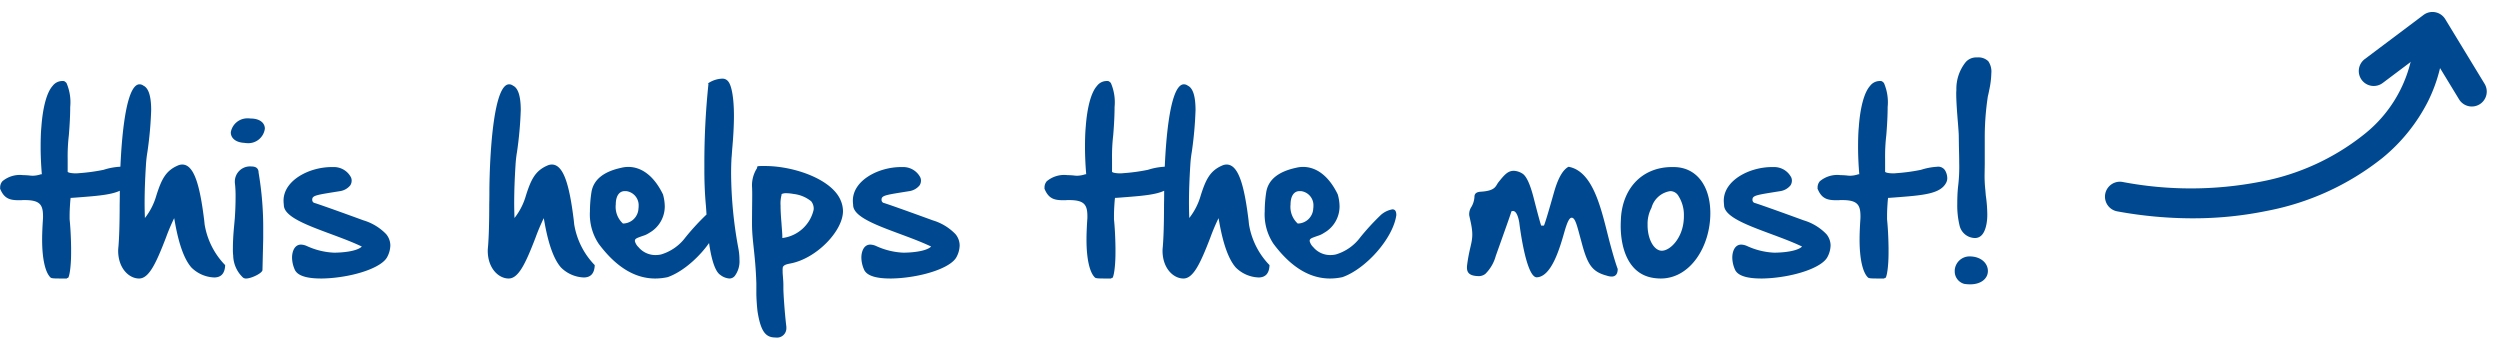
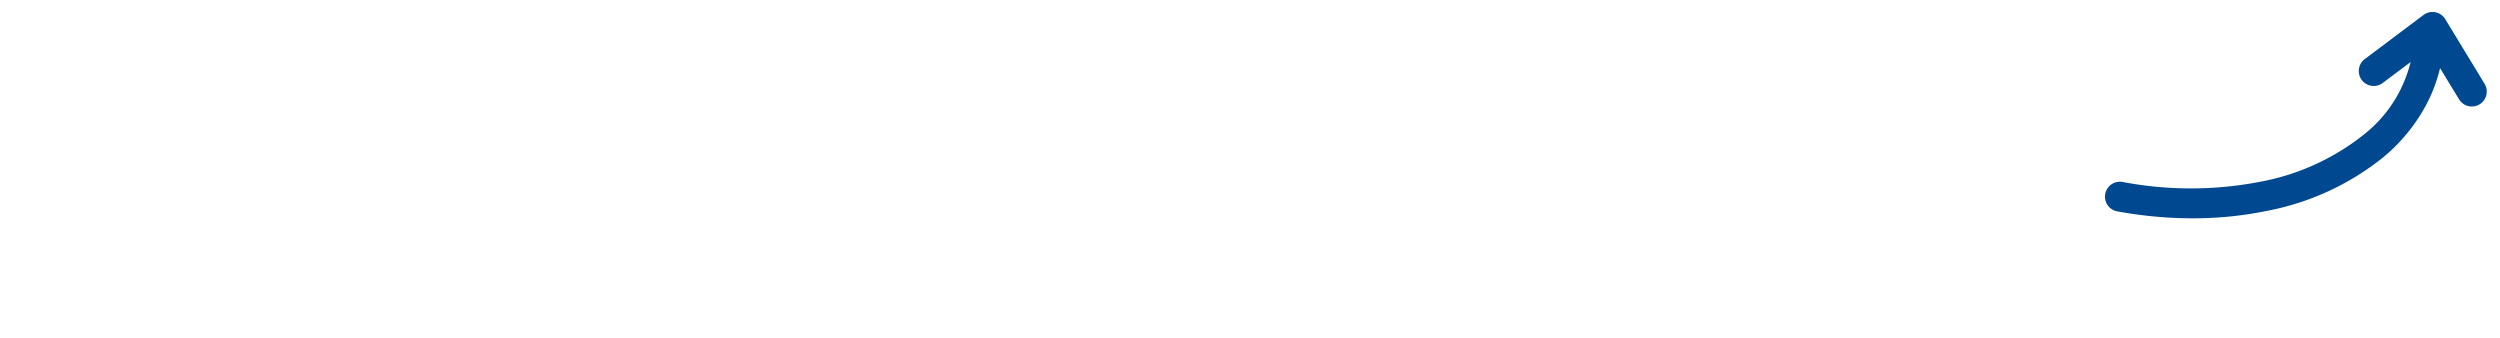
<svg xmlns="http://www.w3.org/2000/svg" width="334.701" height="45.187" viewBox="0 0 334.701 45.187">
  <g transform="translate(0.06 -2.713)">
-     <path d="M7.26-26.44a1.619,1.619,0,0,0-1.28.66c-.74.82-1.3,2.72-1.5,5.46-.08.86-.1,1.8-.1,2.72,0,1.2.06,2.42.16,3.64H4.42a3.483,3.483,0,0,1-1.1.2,4.211,4.211,0,0,1-.5-.04c-.24-.02-.5-.04-.8-.04a3.622,3.622,0,0,0-2.76.82,1.26,1.26,0,0,0-.3.86v.1h-.02c.58,1.46,1.42,1.58,2.64,1.58a2.96,2.96,0,0,0,.4-.02h.26c2.02,0,2.46.6,2.46,2.16a4.7,4.7,0,0,1-.02.52c-.06.94-.1,1.82-.1,2.62C4.58-2.62,5-.82,5.7-.14,5.84,0,6.24,0,7.38,0c.48,0,.52.04.56-.08h.1c.16-.06.42-1.32.42-3.4V-4.1c-.02-1.54-.1-2.84-.2-3.84V-8.4c0-.44.02-1.02.08-1.84.02-.28.04-.44.06-.56h.18l.56-.04c3.94-.3,6.3-.46,7.06-2.04a1.279,1.279,0,0,0,.12-.6,2.105,2.105,0,0,0-.22-.86,1.082,1.082,0,0,0-1.16-.62,8.65,8.65,0,0,0-1.78.3l-.4.12h-.02a24.538,24.538,0,0,1-3.28.44h.02a3.247,3.247,0,0,1-.42.02C8.42-14.08,8-14.2,8-14.3v-1.68a24.269,24.269,0,0,1,.16-3.22c.12-1.46.18-2.74.18-3.76a6.509,6.509,0,0,0-.5-3.22c-.22-.22-.3-.26-.44-.26ZM17.62-26c-2,0-2.58,8.62-2.64,14.02,0,.52,0,1.22-.02,2.1,0,2.48-.06,4.34-.16,5.58-.02.2-.04.4-.04.58C14.76-1.38,16.2,0,17.56,0c1.3,0,2.24-1.94,3.6-5.48a26.869,26.869,0,0,1,1.1-2.6l.14.78c.52,2.8,1.22,4.74,2.16,5.82A4.562,4.562,0,0,0,27.62-.14c.9,0,1.4-.52,1.46-1.56v-.1L29-1.88A10.168,10.168,0,0,1,26.36-7.1c-.02-.06-.04-.3-.08-.68-.56-4.56-1.32-7.48-2.94-7.48a1.412,1.412,0,0,0-.56.12c-1.66.7-2.22,1.88-2.9,4A8.73,8.73,0,0,1,18.34-8.1c-.02-.62-.04-1.28-.04-1.96,0-1.56.06-3.26.18-5.14a15.356,15.356,0,0,1,.2-1.76,49.91,49.91,0,0,0,.5-5.6v-.1c-.02-1.8-.36-2.84-1.04-3.16A.863.863,0,0,0,17.62-26Zm14.54,4.56a2.245,2.245,0,0,0-2.32,1.86v.04c0,.66.56,1.32,1.82,1.38a2.733,2.733,0,0,0,.38.04,2.237,2.237,0,0,0,2.36-1.94c0-.8-.72-1.36-1.9-1.36A2.057,2.057,0,0,0,32.16-21.44ZM32.6-15a2.03,2.03,0,0,0-2.22,2.06,1.14,1.14,0,0,0,.02.26,15.288,15.288,0,0,1,.08,1.72c0,.98-.04,1.94-.1,2.84L30.28-7c-.12,1.24-.16,2.22-.16,3a6.489,6.489,0,0,0,.04.92A4.161,4.161,0,0,0,31.48-.12.656.656,0,0,0,31.9,0c.68,0,2.18-.72,2.18-1.14l.1-4.22V-6.4a44.132,44.132,0,0,0-.62-7.78C33.56-14.72,33.24-15,32.6-15Zm10.74.08c-2.98,0-6.44,1.76-6.44,4.5,0,.18.02.38.04.58,0,2.24,6.3,3.58,10.44,5.56-.66.66-2.66.82-3.74.82a9.664,9.664,0,0,1-3.6-.88,2.136,2.136,0,0,0-.8-.2c-.92,0-1.2,1.02-1.2,1.74a4.081,4.081,0,0,0,.34,1.56C38.84-.06,40.98,0,42.04,0a18.724,18.724,0,0,0,2.44-.2c2.98-.42,5.68-1.48,6.3-2.68a3.45,3.45,0,0,0,.42-1.56,2.407,2.407,0,0,0-.56-1.5,6.99,6.99,0,0,0-3.02-1.84c-4-1.46-6.22-2.24-6.66-2.36l-.12-.1a.491.491,0,0,1-.1-.3c0-.6.52-.64,3.74-1.16a2.182,2.182,0,0,0,1.36-.78,1.172,1.172,0,0,0,.18-.62,1.01,1.01,0,0,0-.1-.46,2.569,2.569,0,0,0-2.34-1.36ZM67.1-26c-2,0-2.58,8.62-2.64,14.02,0,.52,0,1.22-.02,2.1,0,2.48-.06,4.34-.16,5.58-.02.2-.04.4-.04.58,0,2.34,1.44,3.72,2.8,3.72,1.3,0,2.24-1.94,3.6-5.48a26.868,26.868,0,0,1,1.1-2.6l.14.78c.52,2.8,1.22,4.74,2.16,5.82A4.562,4.562,0,0,0,77.1-.14c.9,0,1.4-.52,1.46-1.56v-.1l-.08-.08A10.168,10.168,0,0,1,75.84-7.1c-.02-.06-.04-.3-.08-.68-.56-4.56-1.32-7.48-2.94-7.48a1.412,1.412,0,0,0-.56.12c-1.66.7-2.22,1.88-2.9,4A8.73,8.73,0,0,1,67.82-8.1c-.02-.62-.04-1.28-.04-1.96,0-1.56.06-3.26.18-5.14a15.356,15.356,0,0,1,.2-1.76,49.91,49.91,0,0,0,.5-5.6v-.1c-.02-1.8-.36-2.84-1.04-3.16A.863.863,0,0,0,67.1-26ZM83.06-14.94a3.945,3.945,0,0,0-.96.12c-2.4.52-3.72,1.62-3.98,3.28a17.073,17.073,0,0,0-.2,2.56A7.073,7.073,0,0,0,79.1-4.64C81.4-1.56,83.92,0,86.66,0a7.953,7.953,0,0,0,1.66-.18c3.1-1.08,6.78-5.16,7.22-8.3,0-.52-.16-.78-.52-.78a3.177,3.177,0,0,0-1.54.74,32.42,32.42,0,0,0-2.76,3,6.326,6.326,0,0,1-3.28,2.3,3.512,3.512,0,0,1-.76.08A2.954,2.954,0,0,1,84.42-4.2a1.683,1.683,0,0,1-.48-.8v-.02c0-.32.2-.38,1.04-.68a3.155,3.155,0,0,0,.9-.42,4.064,4.064,0,0,0,2.06-3.54,6.092,6.092,0,0,0-.24-1.6C86.48-13.78,84.8-14.94,83.06-14.94Zm-.28,3.24a1.905,1.905,0,0,1,1.66,2.02,1.32,1.32,0,0,1-.02.28,2.1,2.1,0,0,1-2.08,2.04,3.025,3.025,0,0,1-.96-2.56c0-1.12.46-1.78,1.2-1.78Zm12.9-15.06a3.618,3.618,0,0,0-1.9.6l-.1.06h.1v.12a101.8,101.8,0,0,0-.54,10.58v.86c0,1.58.06,3.18.2,4.7.02.24.06.74.1,1.46.24,4.58.92,7.32,1.84,7.9A2.219,2.219,0,0,0,96.6,0a.919.919,0,0,0,.78-.44,3.247,3.247,0,0,0,.56-2.06A8.057,8.057,0,0,0,97.8-4a56.444,56.444,0,0,1-.98-10.06c0-.72.02-1.42.06-2.14.02-.1.04-.46.08-1.04.16-1.74.24-3.28.24-4.54,0-2.44-.32-4.1-.78-4.62A.961.961,0,0,0,95.68-26.76Zm15.8,16.28c-1.18-2.82-6.26-4.58-10.1-4.58h-.4c-.96,0-.52.08-.76.4a4.249,4.249,0,0,0-.6,2.34c.06.86,0,2.52,0,4.98,0,2.36.46,4.1.58,8V2.08c0,.36.06,1.52.16,2.34.46,2.92,1.22,3.48,2.44,3.48a1.25,1.25,0,0,0,1.42-1.28,1.947,1.947,0,0,0-.02-.32c-.22-1.84-.38-4.38-.38-4.96V.84c0-.36-.04-.8-.08-1.34-.02-.22-.02-.38-.02-.54a2.059,2.059,0,0,1,.04-.54h.02c.16-.24.4-.32,1.02-.44,3.48-.68,7-4.36,7-7A3.713,3.713,0,0,0,111.48-10.48Zm-3.64,1.4a4.912,4.912,0,0,1-4.16,3.66v-.16c0-.4-.06-1-.12-1.9-.08-.92-.12-1.72-.12-2.32a4.516,4.516,0,0,1,.16-1.48h-.08a1.453,1.453,0,0,1,.72-.14,6.035,6.035,0,0,1,.94.1,4.551,4.551,0,0,1,2.36.98,1.554,1.554,0,0,1,.34.98A.927.927,0,0,1,107.84-9.08Zm11.72-5.84c-2.98,0-6.44,1.76-6.44,4.5,0,.18.02.38.04.58,0,2.24,6.3,3.58,10.44,5.56-.66.66-2.66.82-3.74.82a9.664,9.664,0,0,1-3.6-.88,2.136,2.136,0,0,0-.8-.2c-.92,0-1.2,1.02-1.2,1.74a4.081,4.081,0,0,0,.34,1.56C115.06-.06,117.2,0,118.26,0a18.724,18.724,0,0,0,2.44-.2c2.98-.42,5.68-1.48,6.3-2.68a3.45,3.45,0,0,0,.42-1.56,2.407,2.407,0,0,0-.56-1.5,6.99,6.99,0,0,0-3.02-1.84c-4-1.46-6.22-2.24-6.66-2.36l-.12-.1a.491.491,0,0,1-.1-.3c0-.6.52-.64,3.74-1.16a2.182,2.182,0,0,0,1.36-.78,1.172,1.172,0,0,0,.18-.62,1.01,1.01,0,0,0-.1-.46,2.569,2.569,0,0,0-2.34-1.36Zm27.52-11.52a1.619,1.619,0,0,0-1.28.66c-.74.82-1.3,2.72-1.5,5.46-.08.86-.1,1.8-.1,2.72,0,1.2.06,2.42.16,3.64h-.12a3.483,3.483,0,0,1-1.1.2,4.21,4.21,0,0,1-.5-.04c-.24-.02-.5-.04-.8-.04a3.622,3.622,0,0,0-2.76.82,1.26,1.26,0,0,0-.3.86v.1h-.02c.58,1.46,1.42,1.58,2.64,1.58a2.96,2.96,0,0,0,.4-.02h.26c2.02,0,2.46.6,2.46,2.16a4.7,4.7,0,0,1-.02.52c-.06.94-.1,1.82-.1,2.62,0,2.58.42,4.38,1.12,5.06.14.14.54.14,1.68.14.48,0,.52.04.56-.08h.1c.16-.06.42-1.32.42-3.4V-4.1c-.02-1.54-.1-2.84-.2-3.84V-8.4c0-.44.02-1.02.08-1.84.02-.28.04-.44.06-.56h.18l.56-.04c3.94-.3,6.3-.46,7.06-2.04a1.278,1.278,0,0,0,.12-.6,2.105,2.105,0,0,0-.22-.86,1.082,1.082,0,0,0-1.16-.62,8.65,8.65,0,0,0-1.78.3l-.4.12h-.02a24.538,24.538,0,0,1-3.28.44h.02a3.246,3.246,0,0,1-.42.02c-.64,0-1.06-.12-1.06-.22v-1.68a24.268,24.268,0,0,1,.16-3.22c.12-1.46.18-2.74.18-3.76a6.509,6.509,0,0,0-.5-3.22c-.22-.22-.3-.26-.44-.26Zm10.36.44c-2,0-2.58,8.62-2.64,14.02,0,.52,0,1.22-.02,2.1,0,2.48-.06,4.34-.16,5.58-.02.2-.04.4-.04.58,0,2.34,1.44,3.72,2.8,3.72,1.3,0,2.24-1.94,3.6-5.48a26.869,26.869,0,0,1,1.1-2.6l.14.78c.52,2.8,1.22,4.74,2.16,5.82a4.562,4.562,0,0,0,3.06,1.34c.9,0,1.4-.52,1.46-1.56v-.1l-.08-.08a10.168,10.168,0,0,1-2.64-5.22c-.02-.06-.04-.3-.08-.68-.56-4.56-1.32-7.48-2.94-7.48a1.412,1.412,0,0,0-.56.12c-1.66.7-2.22,1.88-2.9,4a8.73,8.73,0,0,1-1.54,3.04c-.02-.62-.04-1.28-.04-1.96,0-1.56.06-3.26.18-5.14a15.356,15.356,0,0,1,.2-1.76,49.908,49.908,0,0,0,.5-5.6v-.1c-.02-1.8-.36-2.84-1.04-3.16A.863.863,0,0,0,157.44-26ZM173.4-14.94a3.945,3.945,0,0,0-.96.12c-2.4.52-3.72,1.62-3.98,3.28a17.073,17.073,0,0,0-.2,2.56,7.073,7.073,0,0,0,1.18,4.34C171.74-1.56,174.26,0,177,0a7.954,7.954,0,0,0,1.66-.18c3.1-1.08,6.78-5.16,7.22-8.3,0-.52-.16-.78-.52-.78a3.177,3.177,0,0,0-1.54.74,32.422,32.422,0,0,0-2.76,3,6.326,6.326,0,0,1-3.28,2.3,3.512,3.512,0,0,1-.76.08,2.954,2.954,0,0,1-2.26-1.06,1.683,1.683,0,0,1-.48-.8v-.02c0-.32.2-.38,1.04-.68a3.155,3.155,0,0,0,.9-.42,4.064,4.064,0,0,0,2.06-3.54,6.092,6.092,0,0,0-.24-1.6C176.82-13.78,175.14-14.94,173.4-14.94Zm-.28,3.24a1.905,1.905,0,0,1,1.66,2.02,1.32,1.32,0,0,1-.02.28,2.1,2.1,0,0,1-2.08,2.04,3.025,3.025,0,0,1-.96-2.56c0-1.12.46-1.78,1.2-1.78Zm35.82-3.26c-.74.38-1.38,1.46-1.92,3.32q-1.17,4.14-1.38,4.56h-.36c-.08-.16-.42-1.4-1.02-3.74-.48-1.86-.98-2.92-1.52-3.24a2.342,2.342,0,0,0-1.12-.36c-.8,0-1.24.5-2.06,1.52-.4.5-.34,1.16-2.4,1.28-.56.04-.82.26-.82.68a2.973,2.973,0,0,1-.4,1.34,1.788,1.788,0,0,0-.3,1.14l.2.92c.54,2.5-.08,2.64-.48,5.72-.1.84.06,1.5,1.62,1.5a1.431,1.431,0,0,0,.82-.3,5.361,5.361,0,0,0,1.4-2.42c1.4-3.92,2.1-5.88,2.08-5.94a.521.521,0,0,1,.22-.06c.4,0,.68.62.84,1.54,0,0,.86,7.34,2.34,7.34h.02c1.98-.1,3.08-3.96,3.7-6.14.34-1.16.62-1.84.96-1.84.5,0,.74,1.18,1.28,3.14.82,3.14,1.42,4.08,3.42,4.62a2.2,2.2,0,0,0,.64.12c.52,0,.82-.32.82-1.02q-.39-1.02-1.08-3.6C213.38-8.96,212.36-14.34,208.94-14.96Zm13.84.04c-3.82,0-6.52,2.64-6.82,6.72-.02.4-.04.78-.04,1.16,0,2.96,1,6.3,4.14,6.92a6.463,6.463,0,0,0,1.22.12c3.98,0,6.64-4.32,6.64-8.74,0-3.74-1.92-6.18-4.9-6.18Zm-.22,3.22a1.271,1.271,0,0,1,1.1.66,4.741,4.741,0,0,1,.72,2.66,4.879,4.879,0,0,1-.02.52c-.16,2.44-1.8,4.14-2.94,4.14-.98,0-1.86-1.4-1.9-3.3v-.22a4.5,4.5,0,0,1,.52-2.22A3.075,3.075,0,0,1,222.56-11.7Zm13.6-3.22c-2.98,0-6.44,1.76-6.44,4.5,0,.18.02.38.04.58,0,2.24,6.3,3.58,10.44,5.56-.66.66-2.66.82-3.74.82a9.664,9.664,0,0,1-3.6-.88,2.136,2.136,0,0,0-.8-.2c-.92,0-1.2,1.02-1.2,1.74a4.081,4.081,0,0,0,.34,1.56C231.66-.06,233.8,0,234.86,0a18.724,18.724,0,0,0,2.44-.2c2.98-.42,5.68-1.48,6.3-2.68a3.45,3.45,0,0,0,.42-1.56,2.407,2.407,0,0,0-.56-1.5,6.99,6.99,0,0,0-3.02-1.84c-4-1.46-6.22-2.24-6.66-2.36l-.12-.1a.491.491,0,0,1-.1-.3c0-.6.52-.64,3.74-1.16a2.182,2.182,0,0,0,1.36-.78,1.172,1.172,0,0,0,.18-.62,1.01,1.01,0,0,0-.1-.46,2.569,2.569,0,0,0-2.34-1.36Zm14.42-11.52a1.619,1.619,0,0,0-1.28.66c-.74.82-1.3,2.72-1.5,5.46-.08.86-.1,1.8-.1,2.72,0,1.2.06,2.42.16,3.64h-.12a3.483,3.483,0,0,1-1.1.2,4.21,4.21,0,0,1-.5-.04c-.24-.02-.5-.04-.8-.04a3.622,3.622,0,0,0-2.76.82,1.26,1.26,0,0,0-.3.86v.1h-.02c.58,1.46,1.42,1.58,2.64,1.58a2.96,2.96,0,0,0,.4-.02h.26c2.02,0,2.46.6,2.46,2.16a4.7,4.7,0,0,1-.02.52c-.06.94-.1,1.82-.1,2.62,0,2.58.42,4.38,1.12,5.06.14.14.54.14,1.68.14.48,0,.52.04.56-.08h.1c.16-.06.42-1.32.42-3.4V-4.1c-.02-1.54-.1-2.84-.2-3.84V-8.4c0-.44.02-1.02.08-1.84.02-.28.04-.44.06-.56h.18l.56-.04c3.94-.3,6.3-.46,7.06-2.04a1.279,1.279,0,0,0,.12-.6,2.105,2.105,0,0,0-.22-.86,1.082,1.082,0,0,0-1.16-.62,8.65,8.65,0,0,0-1.78.3l-.4.12h-.02a24.538,24.538,0,0,1-3.28.44h.02a3.246,3.246,0,0,1-.42.02c-.64,0-1.06-.12-1.06-.22v-1.68a24.268,24.268,0,0,1,.16-3.22c.12-1.46.18-2.74.18-3.76a6.509,6.509,0,0,0-.5-3.22c-.22-.22-.3-.26-.44-.26Zm12.96-3.16a1.859,1.859,0,0,0-1.44.64,5.708,5.708,0,0,0-1.24,3.68c0,.14-.02.3-.02.48,0,.88.08,2.22.24,4.1.06.8.1,1.34.1,1.56l.02,1.4c.02.82.04,1.58.04,2.3a21.417,21.417,0,0,1-.16,3.2c-.08.82-.1,1.56-.1,2.24a11.469,11.469,0,0,0,.32,2.96,2.152,2.152,0,0,0,2.04,1.62c.78,0,1.32-.6,1.56-1.92a6.807,6.807,0,0,0,.1-1.22,18.554,18.554,0,0,0-.2-2.56l-.06-.72a17.128,17.128,0,0,1-.1-2.2l.02-1.26v-3.44a36.255,36.255,0,0,1,.42-5.68c.04-.14.1-.4.18-.82a11.717,11.717,0,0,0,.28-2.24,2.443,2.443,0,0,0-.4-1.6,1.88,1.88,0,0,0-1.46-.52Zm-.92,26.64a1.988,1.988,0,0,0-1.98,1.84v.14a1.724,1.724,0,0,0,1.28,1.7,5.19,5.19,0,0,0,.8.06c1.48,0,2.36-.8,2.36-1.78C265.08-2.06,264.14-2.96,262.62-2.96Z" transform="translate(1 40)" fill="#004990" />
    <g transform="translate(283.754 5.058)">
      <path d="M6504.2,2916.471a56.255,56.255,0,0,1-10.091-.932,2,2,0,0,1,.72-3.935,48.8,48.8,0,0,0,18.458-.035,31.459,31.459,0,0,0,13.776-6.261,17.7,17.7,0,0,0,6.829-13.83,2,2,0,0,1,4,0,20.77,20.77,0,0,1-2.213,9.407,23.535,23.535,0,0,1-6.054,7.495,35.445,35.445,0,0,1-15.526,7.105,48.827,48.827,0,0,1-9.613.984Z" transform="translate(-6494.468 -2889.587)" fill="#004990" />
      <path d="M13.416,9.492a2,2,0,0,1-1.479-.654L6.6,2.977,1.484,8.641a2,2,0,0,1-2.825.143,2,2,0,0,1-.143-2.825l6.594-7.3A2,2,0,0,1,6.591-2a2,2,0,0,1,1.483.654l6.821,7.492a2,2,0,0,1-1.478,3.346Z" transform="translate(35.374 0) rotate(11)" fill="#004990" />
    </g>
  </g>
</svg>